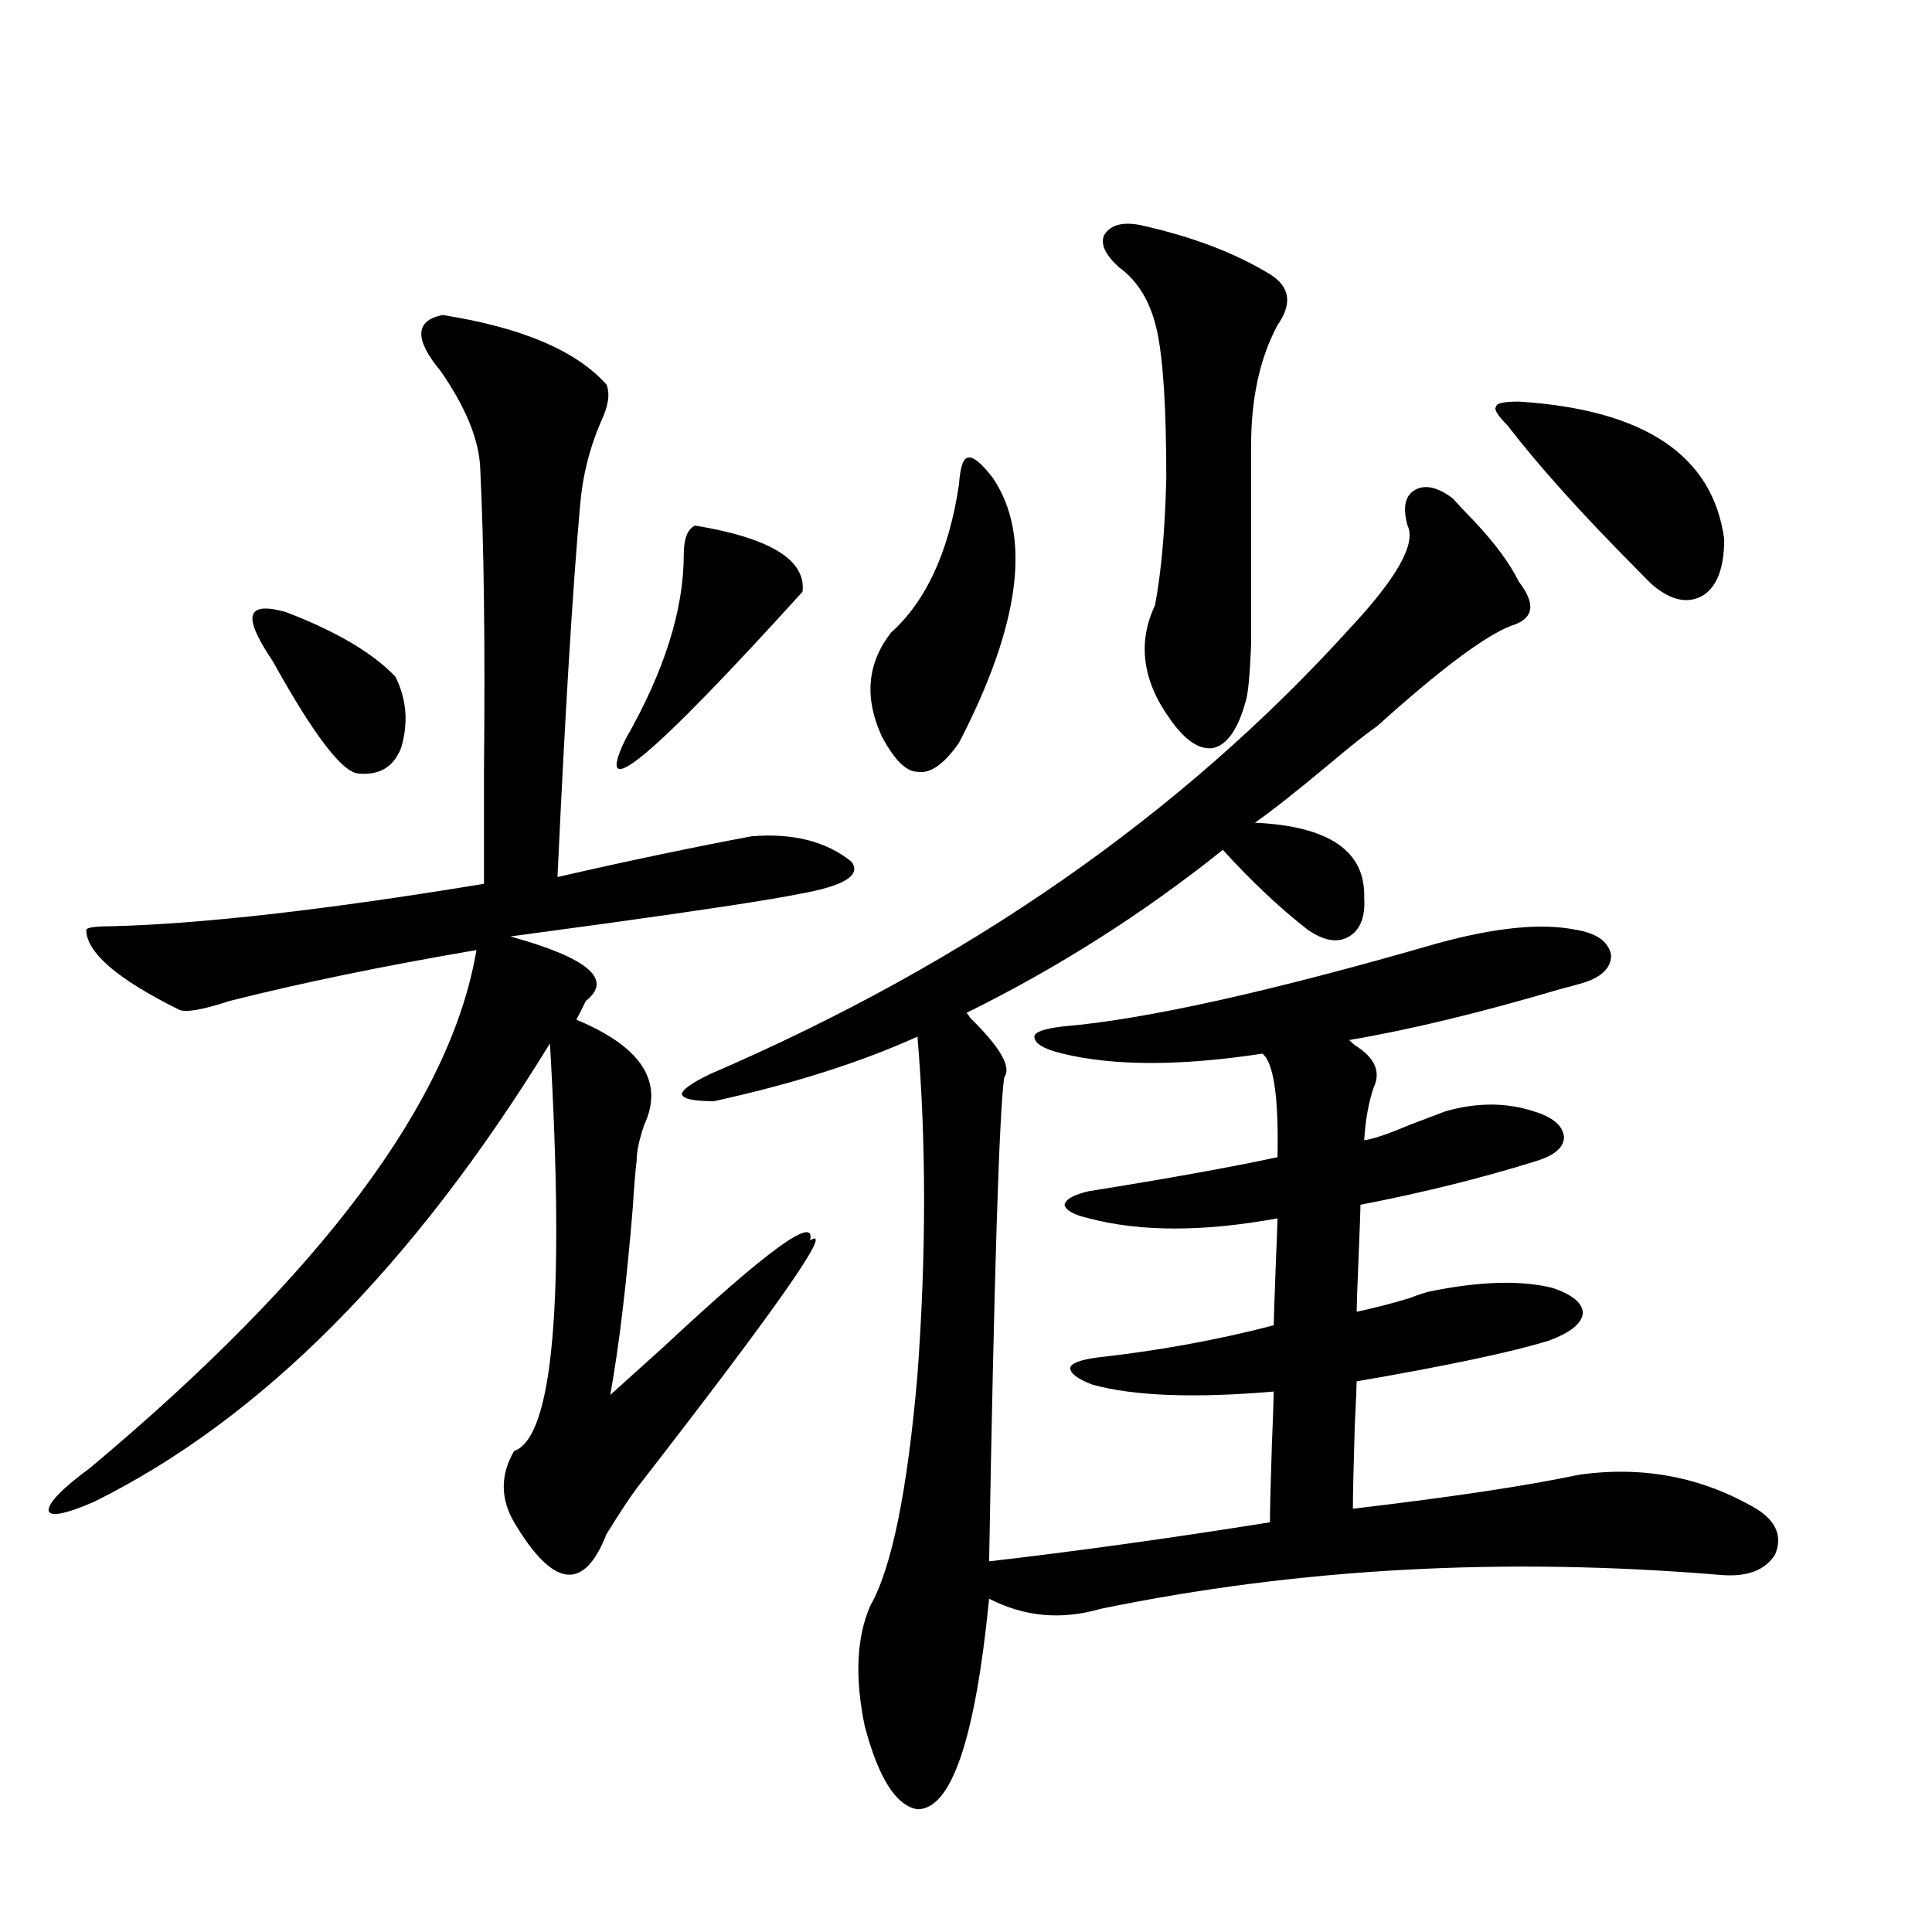
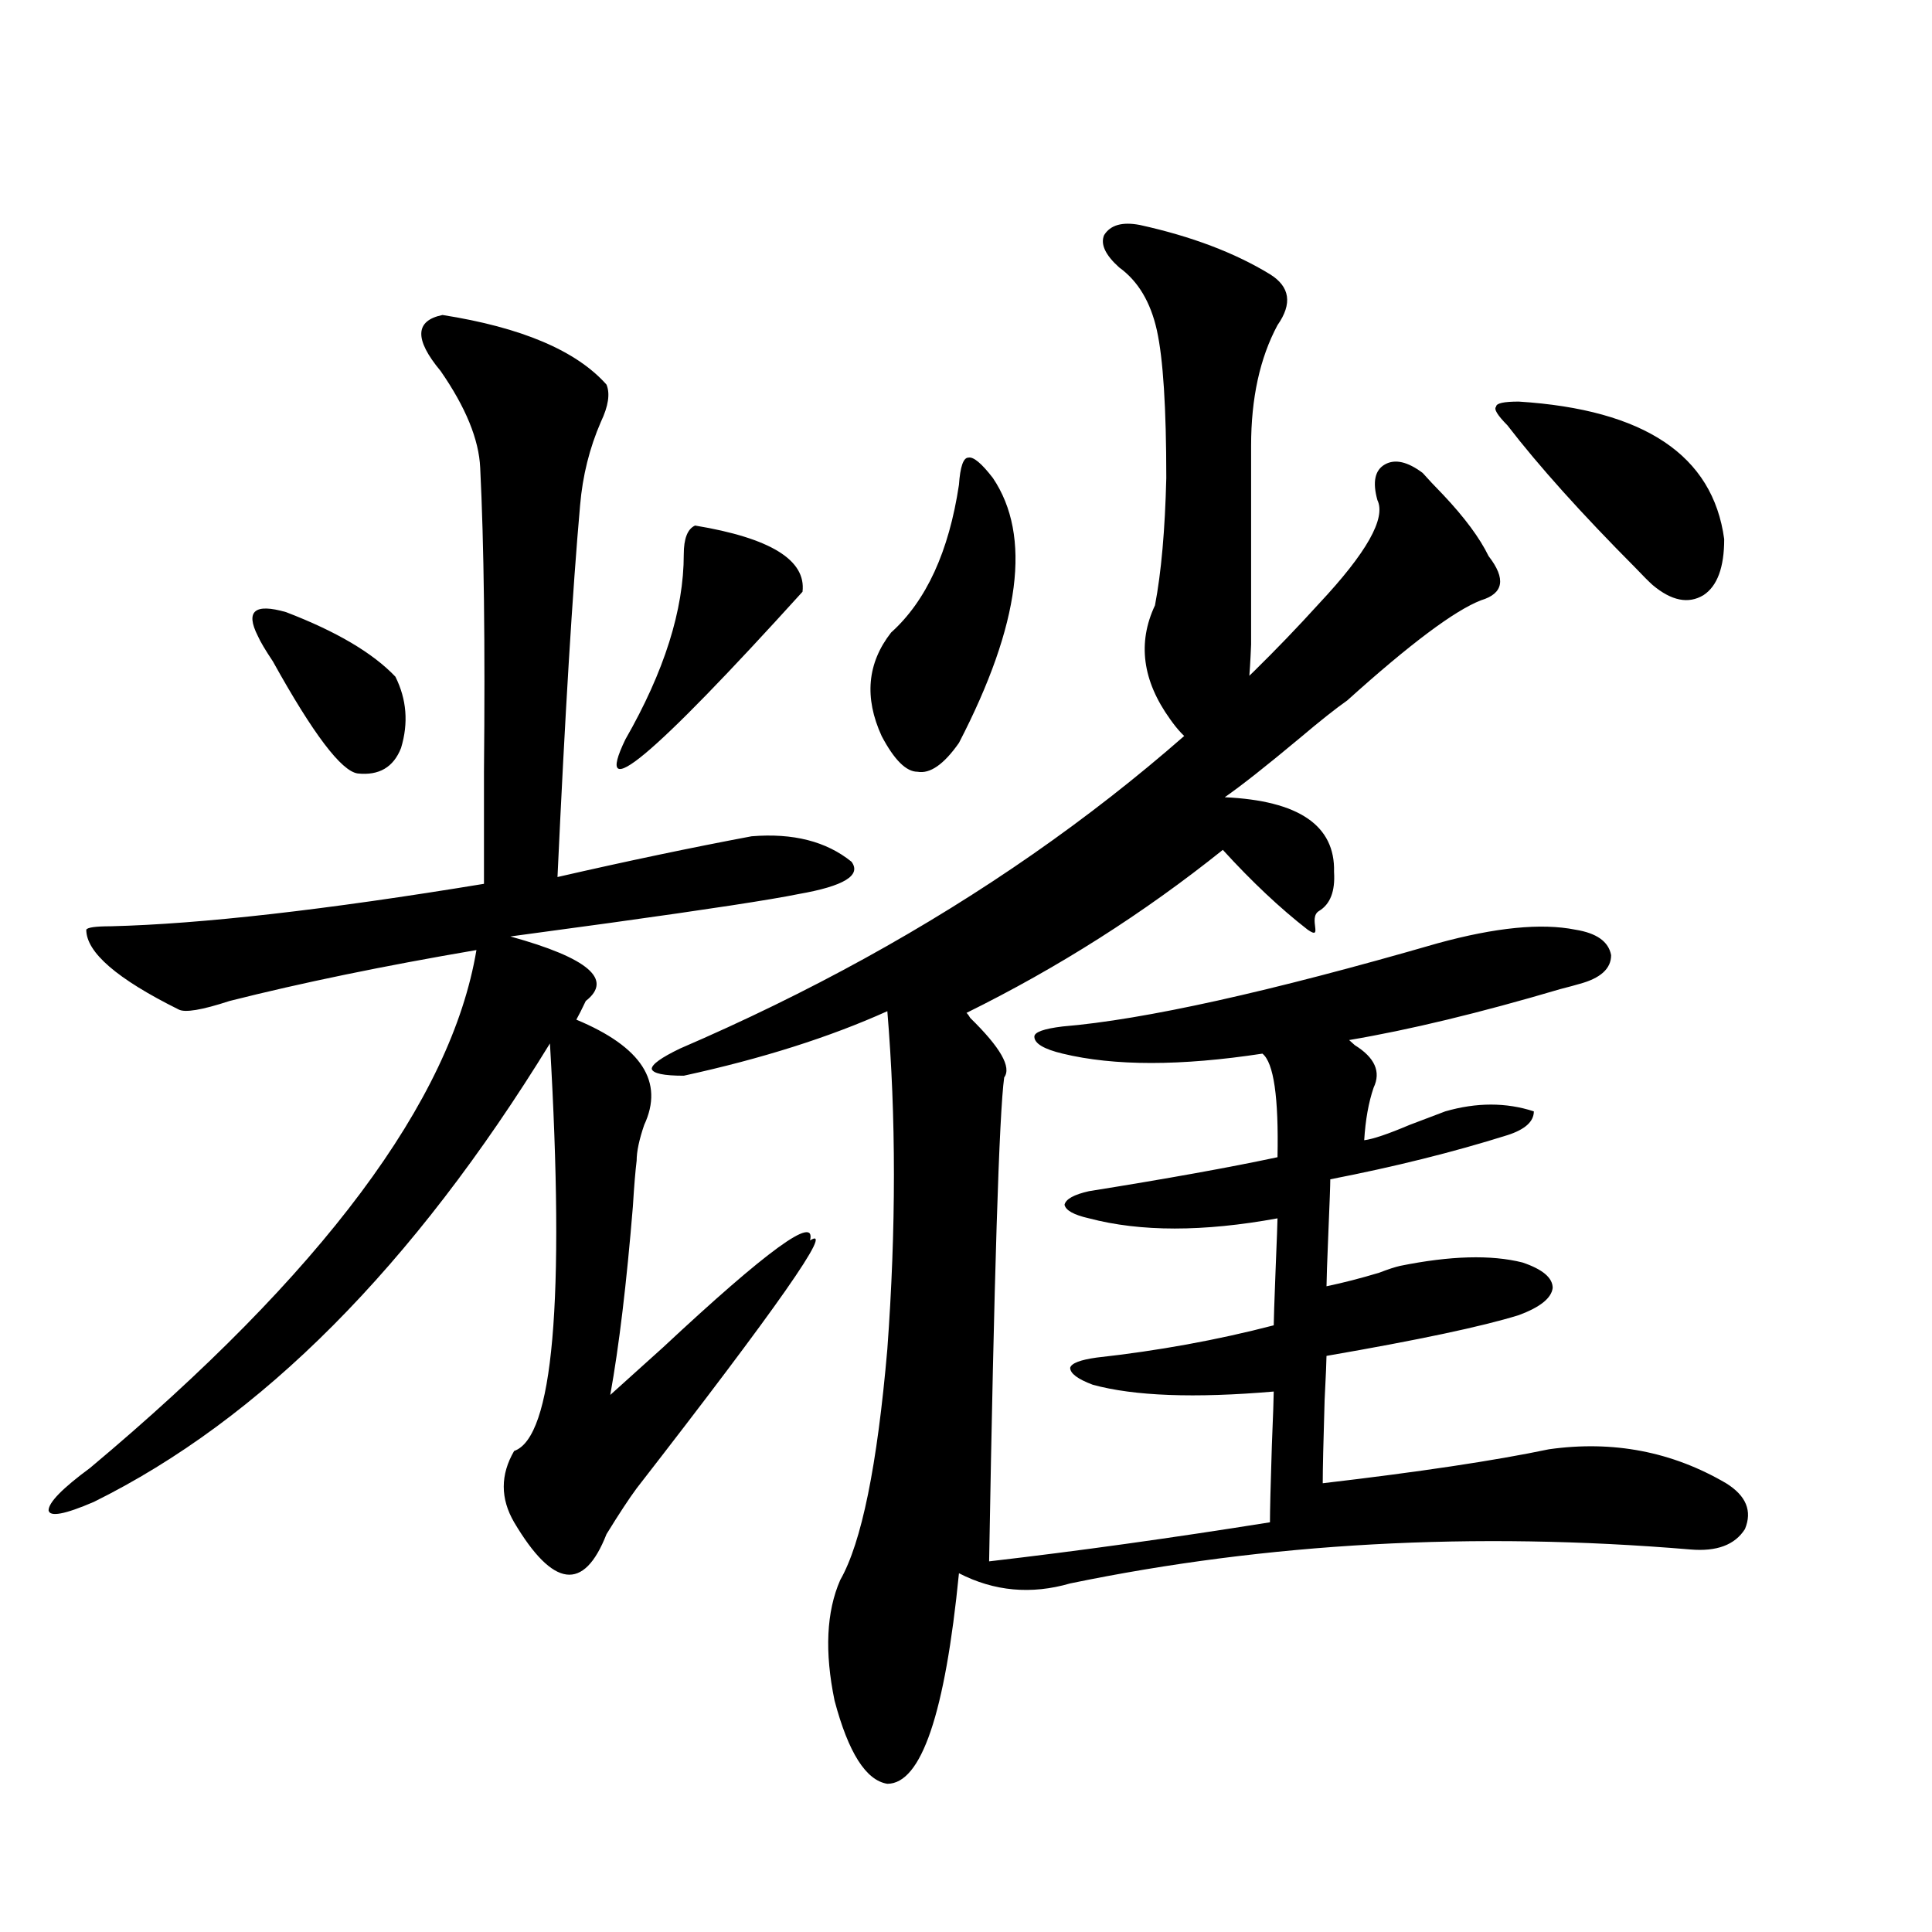
<svg xmlns="http://www.w3.org/2000/svg" version="1.1" id="图层_1" x="0px" y="0px" width="1000px" height="1000px" viewBox="0 0 1000 1000" enable-background="new 0 0 1000 1000" xml:space="preserve">
-   <path d="M229.043,163.035c40.975,6.455,69.267,18.457,84.876,36.035c1.951,4.697,0.976,11.138-2.927,19.336  c-5.854,13.486-9.436,27.837-10.731,43.066c-3.902,43.945-7.805,108.105-11.707,192.48c35.762-8.198,69.267-15.229,100.485-21.094  c21.463-1.758,38.688,2.637,51.706,13.184c5.198,7.031-3.902,12.607-27.316,16.699c-14.313,2.939-46.828,7.91-97.559,14.941  c-21.463,2.939-38.703,5.273-51.706,7.031c40.319,11.138,53.322,22.275,39.023,33.398c-1.951,4.106-3.582,7.334-4.878,9.668  c33.811,14.063,45.518,32.231,35.121,54.492c-2.606,7.622-3.902,13.774-3.902,18.457c-0.655,5.273-1.311,13.184-1.951,23.73  c-3.262,39.854-7.164,72.373-11.707,97.559c6.494-5.85,15.609-14.063,27.316-24.609c53.978-50.386,79.343-68.843,76.096-55.371  c13.003-8.198-16.92,34.58-89.754,128.32c-3.902,5.273-9.115,13.184-15.609,23.73c-11.707,29.883-27.651,27.837-47.804-6.152  c-7.164-12.305-7.164-24.609,0-36.914c20.152-7.031,26.341-77.344,18.536-210.938c-70.897,115.439-149.6,194.541-236.092,237.305  c-14.969,6.455-22.773,7.91-23.414,4.395c0-4.092,7.149-11.426,21.463-21.973c120.317-100.771,186.978-190.132,199.995-268.066  c-48.139,8.213-90.729,17.002-127.802,26.367c-14.313,4.697-23.094,6.152-26.341,4.395c-31.874-15.82-47.804-29.58-47.804-41.309  c0.641-1.167,4.878-1.758,12.683-1.758c46.828-1.167,111.217-8.486,193.166-21.973c0-13.472,0-32.808,0-58.008  c0.641-65.615,0-118.062-1.951-157.324c-0.655-14.639-7.484-31.338-20.487-50.098C214.409,175.643,214.729,165.975,229.043,163.035z   M133.436,329.148c-6.509-12.881-1.631-16.987,14.634-12.305c26.006,9.971,44.877,21.094,56.584,33.398  c5.854,11.729,6.829,24.033,2.927,36.914c-3.902,9.971-11.387,14.365-22.438,13.184c-8.46-1.167-23.094-20.503-43.901-58.008  C137.338,336.482,134.731,332.088,133.436,329.148z M359.771,272.02c39.023,6.455,57.56,17.881,55.608,34.277  c-78.047,86.133-108.625,111.621-91.705,76.465c20.152-35.156,30.243-67.085,30.243-95.801  C353.918,278.763,355.869,273.777,359.771,272.02z M676.837,481.199c-14.313-11.123-28.947-24.897-43.901-41.309  c-40.975,32.822-85.211,60.947-132.68,84.375c0.641,0.591,1.296,1.47,1.951,2.637c15.609,15.244,21.463,25.488,17.561,30.762  c-2.606,18.76-5.213,102.256-7.805,250.488c45.518-5.273,93.977-12.002,145.362-20.215c0-5.85,0.32-19.033,0.976-39.551  c0.641-15.82,0.976-25.186,0.976-28.125c-40.975,3.516-72.193,2.349-93.656-3.516c-7.805-2.925-11.707-5.85-11.707-8.789  c0.641-2.334,5.198-4.092,13.658-5.273c31.859-3.516,62.438-9.077,91.705-16.699c0-2.334,0.32-12.002,0.976-29.004  c0.641-15.82,0.976-24.609,0.976-26.367c-38.383,7.031-70.897,7.031-97.559,0c-7.805-1.758-12.042-4.092-12.683-7.031  c0.641-2.925,4.878-5.273,12.683-7.031c40.319-6.44,72.834-12.305,97.559-17.578c0.641-31.05-1.951-48.916-7.805-53.613  c-42.285,6.455-76.751,6.455-103.412,0c-9.756-2.334-14.634-5.273-14.634-8.789c0-2.334,4.878-4.092,14.634-5.273  c42.271-3.516,106.979-17.866,194.142-43.066c29.908-8.198,53.657-10.547,71.218-7.031c11.052,1.758,17.226,6.152,18.536,13.184  c0,7.031-5.533,12.017-16.585,14.941c-1.951,0.591-5.213,1.47-9.756,2.637c-41.63,12.305-78.047,21.094-109.266,26.367  c0.641,0.591,1.616,1.47,2.927,2.637c10.396,6.455,13.658,13.774,9.756,21.973c-2.606,7.622-4.237,16.699-4.878,27.246  c4.543-0.576,12.348-3.213,23.414-7.91c7.805-2.925,13.979-5.273,18.536-7.031c16.25-4.683,31.539-4.683,45.853,0  c9.756,2.939,14.954,7.334,15.609,13.184c0,5.273-4.558,9.38-13.658,12.305c-27.972,8.789-58.535,16.411-91.705,22.852  c0,2.939-0.335,12.017-0.976,27.246c-0.655,15.82-0.976,25.2-0.976,28.125c8.445-1.758,17.561-4.092,27.316-7.031  c4.543-1.758,8.125-2.925,10.731-3.516c26.006-5.273,47.148-5.85,63.413-1.758c10.396,3.516,15.609,7.91,15.609,13.184  c-0.655,5.273-6.509,9.971-17.561,14.063c-18.871,5.864-52.041,12.896-99.51,21.094c0,2.349-0.335,9.971-0.976,22.852  c-0.655,21.685-0.976,36.035-0.976,43.066c50.075-5.85,89.099-11.714,117.07-17.578c33.17-4.683,63.733,1.182,91.705,17.578  c10.396,6.455,13.658,14.365,9.756,23.73c-5.213,8.213-14.634,11.729-28.292,10.547c-111.872-9.365-218.866-3.516-320.968,17.578  c-20.167,5.851-39.358,4.093-57.56-5.273c-7.164,72.647-19.512,108.984-37.072,108.984c-11.066-1.758-20.167-16.122-27.316-43.066  c-5.213-25.199-4.237-46.005,2.927-62.402c11.052-19.336,19.177-59.175,24.39-119.531c4.543-62.1,4.543-120.41,0-174.902  c-29.923,13.486-65.044,24.609-105.363,33.398c-10.411,0-15.944-1.167-16.585-3.516c0-2.334,4.878-5.85,14.634-10.547  c133.32-57.417,243.562-134.17,330.724-230.273c24.71-26.367,34.786-44.233,30.243-53.613c-2.606-9.365-1.311-15.518,3.902-18.457  c5.198-2.925,11.707-1.455,19.512,4.395c2.592,2.939,6.174,6.743,10.731,11.426c11.052,11.729,18.856,22.275,23.414,31.641  c9.101,11.729,7.805,19.336-3.902,22.852c-13.658,5.273-36.752,22.563-69.267,51.855c-5.854,4.106-13.993,10.547-24.39,19.336  c-17.561,14.653-30.578,24.912-39.023,30.762c38.368,1.758,57.225,14.653,56.584,38.672c0.641,9.971-1.951,16.699-7.805,20.215  S685.282,487.063,676.837,481.199z M513.914,247.41c20.152,29.883,14.299,75.586-17.561,137.109  c-7.805,11.138-14.969,16.123-21.463,14.941c-5.854,0-12.042-6.152-18.536-18.457c-9.115-19.912-7.484-37.793,4.878-53.613  c18.201-16.396,29.908-41.885,35.121-76.465c0.641-9.365,2.271-14.063,4.878-14.063C503.823,236.287,508.061,239.803,513.914,247.41  z M590.01,116.453c26.661,5.864,49.1,14.365,67.315,25.488c10.396,6.455,11.707,15.244,3.902,26.367  c-9.115,17.002-13.658,37.793-13.658,62.402c0,33.989,0,56.841,0,68.555c0,14.653,0,26.079,0,34.277  c-0.655,16.411-1.631,26.367-2.927,29.883c-3.902,14.063-9.436,21.973-16.585,23.73c-7.164,1.182-14.634-3.804-22.438-14.941  c-14.313-19.912-16.92-39.551-7.805-58.887c3.247-16.987,5.198-38.96,5.854-65.918c0-36.323-1.631-61.812-4.878-76.465  c-3.262-14.639-9.756-25.488-19.512-32.52c-7.164-6.44-9.756-12.002-7.805-16.699C574.721,116.453,580.895,114.695,590.01,116.453z   M786.103,207.859c65.029,4.106,100.485,27.837,106.339,71.191c0,14.653-3.582,24.321-10.731,29.004  c-7.805,4.697-16.585,2.939-26.341-5.273c-1.951-1.758-4.878-4.683-8.78-8.789c-27.972-28.125-50.09-52.734-66.34-73.828  c-5.213-5.273-7.164-8.486-5.854-9.668C774.396,208.738,778.298,207.859,786.103,207.859z" />
+   <path d="M229.043,163.035c40.975,6.455,69.267,18.457,84.876,36.035c1.951,4.697,0.976,11.138-2.927,19.336  c-5.854,13.486-9.436,27.837-10.731,43.066c-3.902,43.945-7.805,108.105-11.707,192.48c35.762-8.198,69.267-15.229,100.485-21.094  c21.463-1.758,38.688,2.637,51.706,13.184c5.198,7.031-3.902,12.607-27.316,16.699c-14.313,2.939-46.828,7.91-97.559,14.941  c-21.463,2.939-38.703,5.273-51.706,7.031c40.319,11.138,53.322,22.275,39.023,33.398c-1.951,4.106-3.582,7.334-4.878,9.668  c33.811,14.063,45.518,32.231,35.121,54.492c-2.606,7.622-3.902,13.774-3.902,18.457c-0.655,5.273-1.311,13.184-1.951,23.73  c-3.262,39.854-7.164,72.373-11.707,97.559c6.494-5.85,15.609-14.063,27.316-24.609c53.978-50.386,79.343-68.843,76.096-55.371  c13.003-8.198-16.92,34.58-89.754,128.32c-3.902,5.273-9.115,13.184-15.609,23.73c-11.707,29.883-27.651,27.837-47.804-6.152  c-7.164-12.305-7.164-24.609,0-36.914c20.152-7.031,26.341-77.344,18.536-210.938c-70.897,115.439-149.6,194.541-236.092,237.305  c-14.969,6.455-22.773,7.91-23.414,4.395c0-4.092,7.149-11.426,21.463-21.973c120.317-100.771,186.978-190.132,199.995-268.066  c-48.139,8.213-90.729,17.002-127.802,26.367c-14.313,4.697-23.094,6.152-26.341,4.395c-31.874-15.82-47.804-29.58-47.804-41.309  c0.641-1.167,4.878-1.758,12.683-1.758c46.828-1.167,111.217-8.486,193.166-21.973c0-13.472,0-32.808,0-58.008  c0.641-65.615,0-118.062-1.951-157.324c-0.655-14.639-7.484-31.338-20.487-50.098C214.409,175.643,214.729,165.975,229.043,163.035z   M133.436,329.148c-6.509-12.881-1.631-16.987,14.634-12.305c26.006,9.971,44.877,21.094,56.584,33.398  c5.854,11.729,6.829,24.033,2.927,36.914c-3.902,9.971-11.387,14.365-22.438,13.184c-8.46-1.167-23.094-20.503-43.901-58.008  C137.338,336.482,134.731,332.088,133.436,329.148z M359.771,272.02c39.023,6.455,57.56,17.881,55.608,34.277  c-78.047,86.133-108.625,111.621-91.705,76.465c20.152-35.156,30.243-67.085,30.243-95.801  C353.918,278.763,355.869,273.777,359.771,272.02z M676.837,481.199c-14.313-11.123-28.947-24.897-43.901-41.309  c-40.975,32.822-85.211,60.947-132.68,84.375c0.641,0.591,1.296,1.47,1.951,2.637c15.609,15.244,21.463,25.488,17.561,30.762  c-2.606,18.76-5.213,102.256-7.805,250.488c45.518-5.273,93.977-12.002,145.362-20.215c0-5.85,0.32-19.033,0.976-39.551  c0.641-15.82,0.976-25.186,0.976-28.125c-40.975,3.516-72.193,2.349-93.656-3.516c-7.805-2.925-11.707-5.85-11.707-8.789  c0.641-2.334,5.198-4.092,13.658-5.273c31.859-3.516,62.438-9.077,91.705-16.699c0-2.334,0.32-12.002,0.976-29.004  c0.641-15.82,0.976-24.609,0.976-26.367c-38.383,7.031-70.897,7.031-97.559,0c-7.805-1.758-12.042-4.092-12.683-7.031  c0.641-2.925,4.878-5.273,12.683-7.031c40.319-6.44,72.834-12.305,97.559-17.578c0.641-31.05-1.951-48.916-7.805-53.613  c-42.285,6.455-76.751,6.455-103.412,0c-9.756-2.334-14.634-5.273-14.634-8.789c0-2.334,4.878-4.092,14.634-5.273  c42.271-3.516,106.979-17.866,194.142-43.066c29.908-8.198,53.657-10.547,71.218-7.031c11.052,1.758,17.226,6.152,18.536,13.184  c0,7.031-5.533,12.017-16.585,14.941c-1.951,0.591-5.213,1.47-9.756,2.637c-41.63,12.305-78.047,21.094-109.266,26.367  c0.641,0.591,1.616,1.47,2.927,2.637c10.396,6.455,13.658,13.774,9.756,21.973c-2.606,7.622-4.237,16.699-4.878,27.246  c4.543-0.576,12.348-3.213,23.414-7.91c7.805-2.925,13.979-5.273,18.536-7.031c16.25-4.683,31.539-4.683,45.853,0  c0,5.273-4.558,9.38-13.658,12.305c-27.972,8.789-58.535,16.411-91.705,22.852  c0,2.939-0.335,12.017-0.976,27.246c-0.655,15.82-0.976,25.2-0.976,28.125c8.445-1.758,17.561-4.092,27.316-7.031  c4.543-1.758,8.125-2.925,10.731-3.516c26.006-5.273,47.148-5.85,63.413-1.758c10.396,3.516,15.609,7.91,15.609,13.184  c-0.655,5.273-6.509,9.971-17.561,14.063c-18.871,5.864-52.041,12.896-99.51,21.094c0,2.349-0.335,9.971-0.976,22.852  c-0.655,21.685-0.976,36.035-0.976,43.066c50.075-5.85,89.099-11.714,117.07-17.578c33.17-4.683,63.733,1.182,91.705,17.578  c10.396,6.455,13.658,14.365,9.756,23.73c-5.213,8.213-14.634,11.729-28.292,10.547c-111.872-9.365-218.866-3.516-320.968,17.578  c-20.167,5.851-39.358,4.093-57.56-5.273c-7.164,72.647-19.512,108.984-37.072,108.984c-11.066-1.758-20.167-16.122-27.316-43.066  c-5.213-25.199-4.237-46.005,2.927-62.402c11.052-19.336,19.177-59.175,24.39-119.531c4.543-62.1,4.543-120.41,0-174.902  c-29.923,13.486-65.044,24.609-105.363,33.398c-10.411,0-15.944-1.167-16.585-3.516c0-2.334,4.878-5.85,14.634-10.547  c133.32-57.417,243.562-134.17,330.724-230.273c24.71-26.367,34.786-44.233,30.243-53.613c-2.606-9.365-1.311-15.518,3.902-18.457  c5.198-2.925,11.707-1.455,19.512,4.395c2.592,2.939,6.174,6.743,10.731,11.426c11.052,11.729,18.856,22.275,23.414,31.641  c9.101,11.729,7.805,19.336-3.902,22.852c-13.658,5.273-36.752,22.563-69.267,51.855c-5.854,4.106-13.993,10.547-24.39,19.336  c-17.561,14.653-30.578,24.912-39.023,30.762c38.368,1.758,57.225,14.653,56.584,38.672c0.641,9.971-1.951,16.699-7.805,20.215  S685.282,487.063,676.837,481.199z M513.914,247.41c20.152,29.883,14.299,75.586-17.561,137.109  c-7.805,11.138-14.969,16.123-21.463,14.941c-5.854,0-12.042-6.152-18.536-18.457c-9.115-19.912-7.484-37.793,4.878-53.613  c18.201-16.396,29.908-41.885,35.121-76.465c0.641-9.365,2.271-14.063,4.878-14.063C503.823,236.287,508.061,239.803,513.914,247.41  z M590.01,116.453c26.661,5.864,49.1,14.365,67.315,25.488c10.396,6.455,11.707,15.244,3.902,26.367  c-9.115,17.002-13.658,37.793-13.658,62.402c0,33.989,0,56.841,0,68.555c0,14.653,0,26.079,0,34.277  c-0.655,16.411-1.631,26.367-2.927,29.883c-3.902,14.063-9.436,21.973-16.585,23.73c-7.164,1.182-14.634-3.804-22.438-14.941  c-14.313-19.912-16.92-39.551-7.805-58.887c3.247-16.987,5.198-38.96,5.854-65.918c0-36.323-1.631-61.812-4.878-76.465  c-3.262-14.639-9.756-25.488-19.512-32.52c-7.164-6.44-9.756-12.002-7.805-16.699C574.721,116.453,580.895,114.695,590.01,116.453z   M786.103,207.859c65.029,4.106,100.485,27.837,106.339,71.191c0,14.653-3.582,24.321-10.731,29.004  c-7.805,4.697-16.585,2.939-26.341-5.273c-1.951-1.758-4.878-4.683-8.78-8.789c-27.972-28.125-50.09-52.734-66.34-73.828  c-5.213-5.273-7.164-8.486-5.854-9.668C774.396,208.738,778.298,207.859,786.103,207.859z" />
</svg>